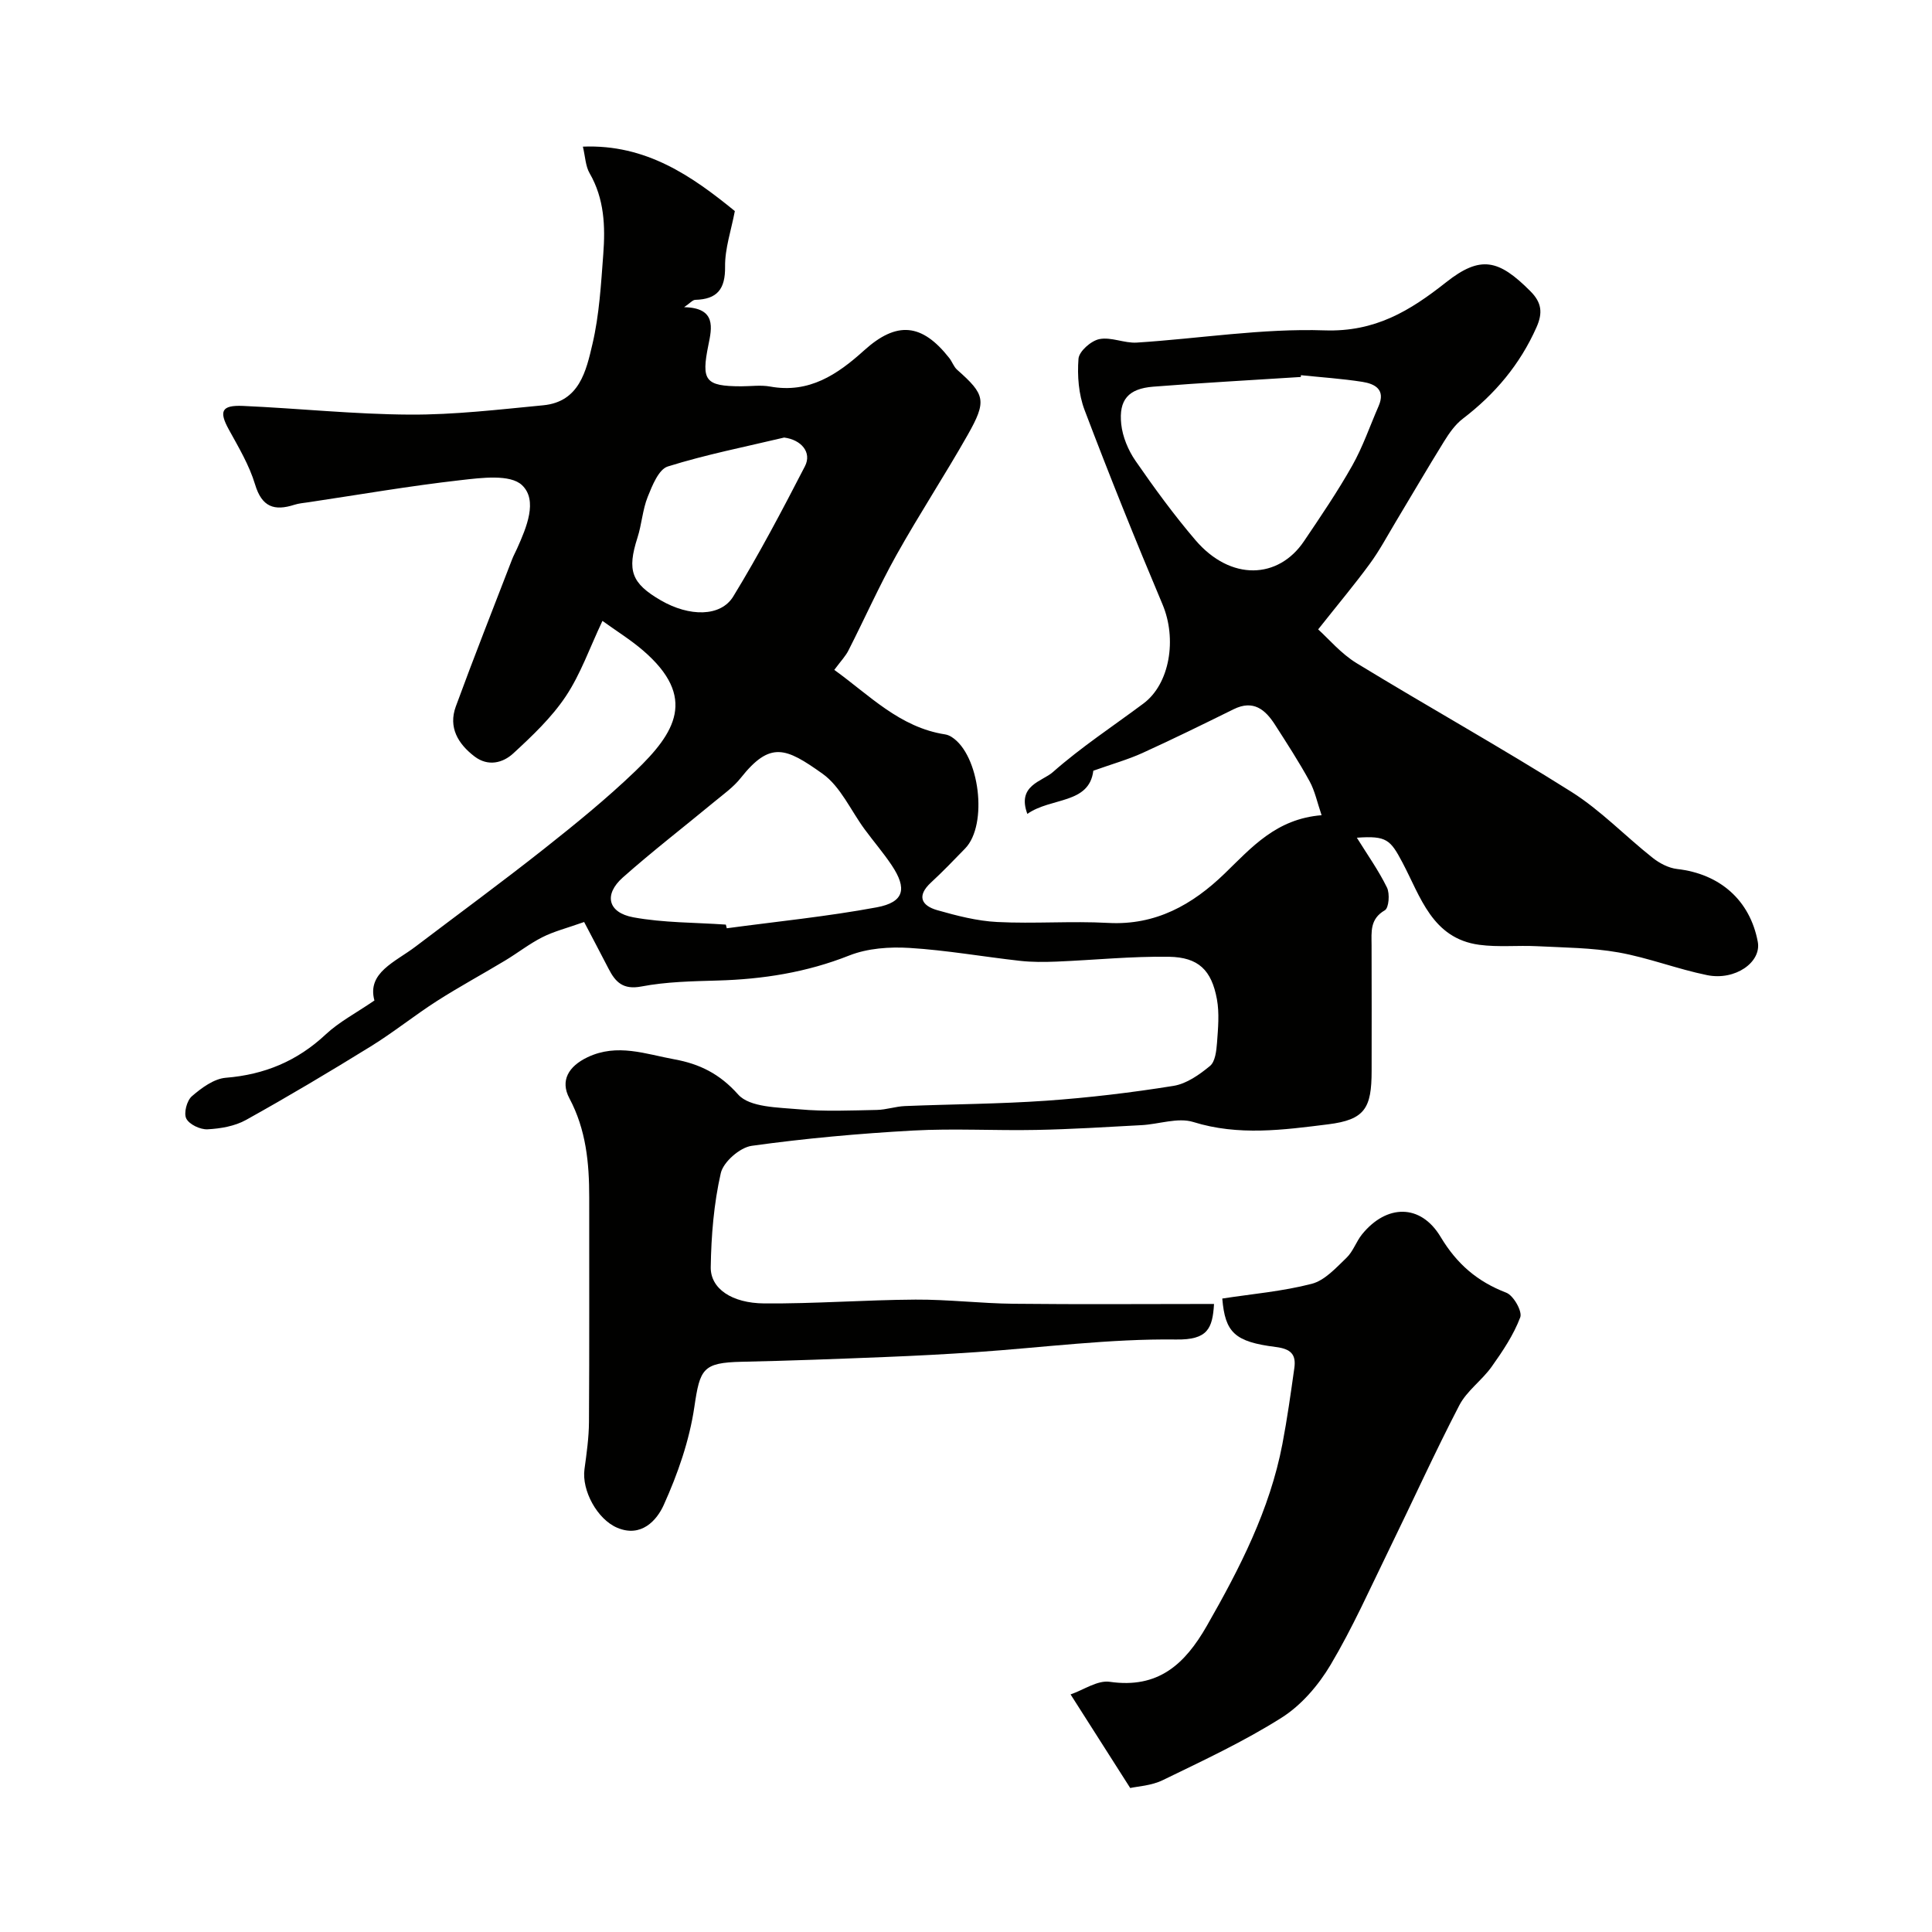
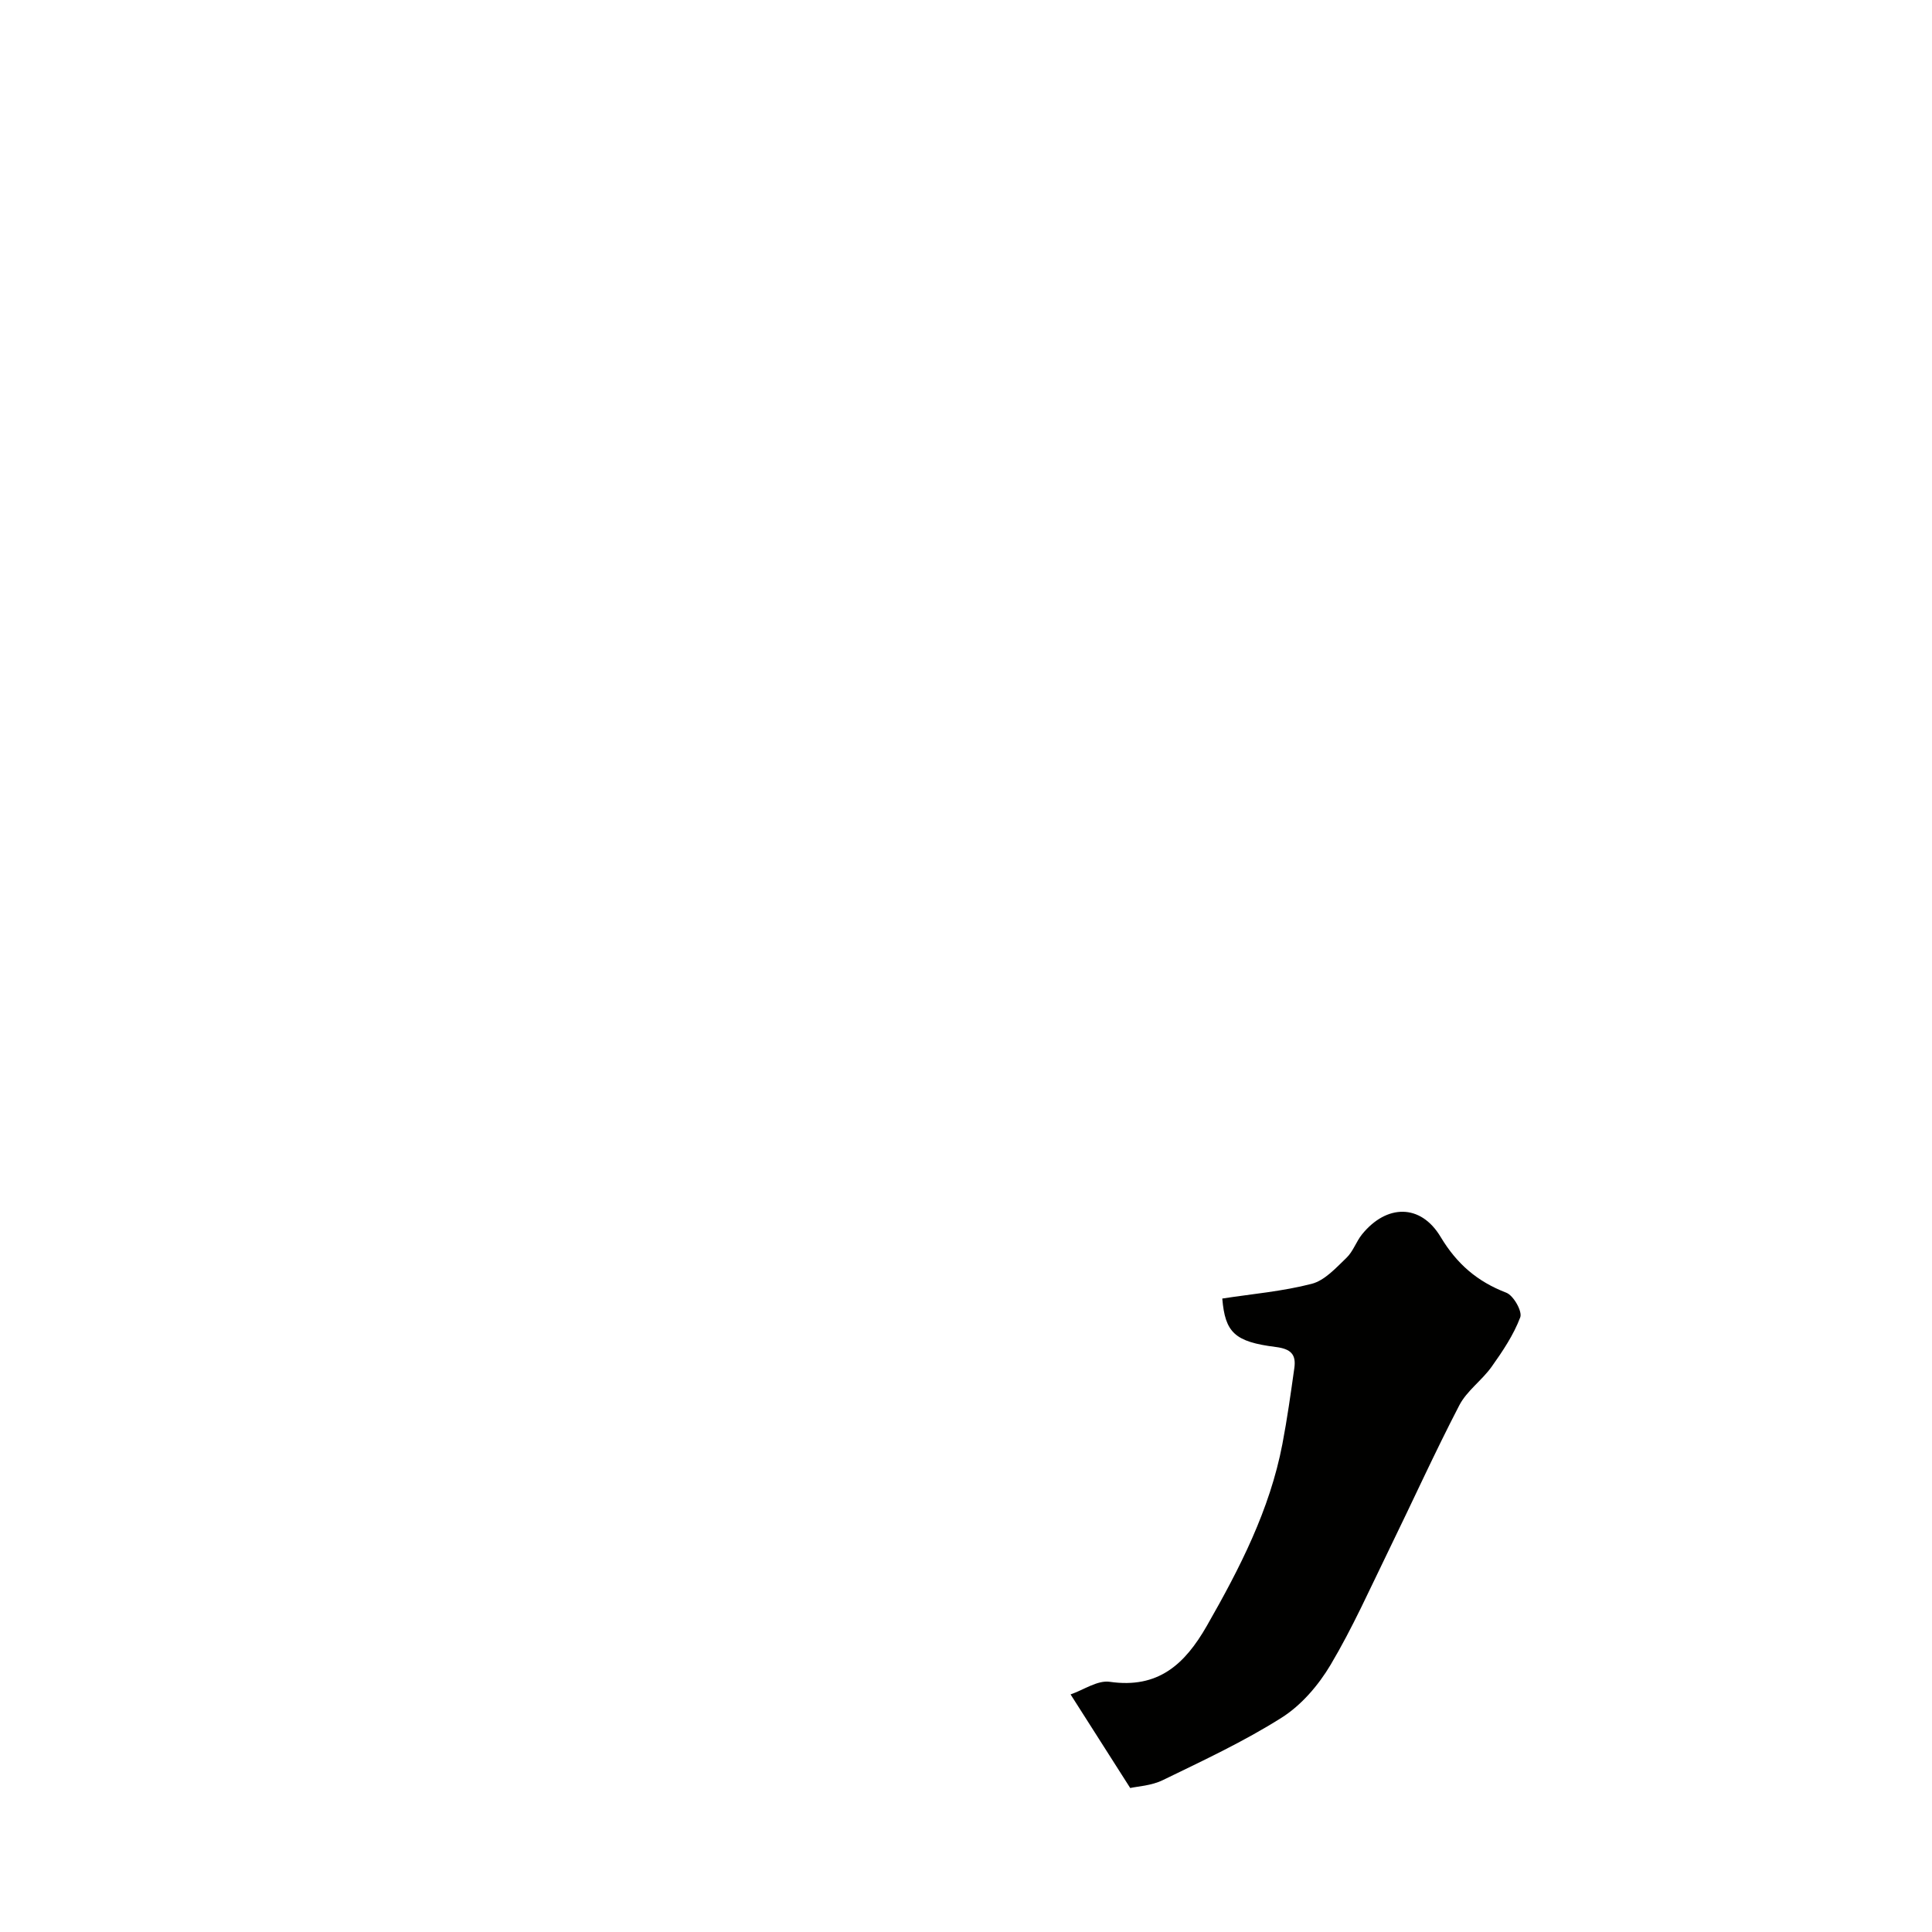
<svg xmlns="http://www.w3.org/2000/svg" enable-background="new 0 0 400 400" viewBox="0 0 400 400">
  <g fill="#010100">
-     <path d="m172.73 138.69c7.29 5.25 13.53 11.9 22.95 13.36.47.07.94.28 1.34.53 5.81 3.67 7.58 18.17 2.8 23.09-2.32 2.39-4.63 4.8-7.08 7.06-2.98 2.76-1.98 4.77 1.3 5.71 4.05 1.15 8.24 2.24 12.41 2.45 7.65.39 15.35-.23 22.99.19 9.84.54 17.45-3.78 24.11-10.22 5.57-5.39 10.65-11.32 20.07-12.08-.91-2.67-1.38-5.01-2.48-7.02-2.19-4-4.68-7.84-7.15-11.69-2.02-3.16-4.49-5.25-8.58-3.23-6.26 3.09-12.53 6.17-18.88 9.06-3 1.36-6.21 2.26-10.17 3.67-.85 6.96-8.75 5.48-13.66 8.94-2.2-5.94 3.07-6.7 5.28-8.65 5.86-5.17 12.45-9.5 18.74-14.19 5.49-4.08 6.98-13.39 3.97-20.53-5.62-13.32-11.02-26.74-16.14-40.25-1.24-3.27-1.53-7.12-1.26-10.62.12-1.53 2.6-3.72 4.32-4.06 2.43-.49 5.18.88 7.74.72 12.98-.83 25.98-2.97 38.9-2.53 10.45.35 17.62-4.01 25.14-9.95 7.16-5.66 10.91-4.73 17.45 1.83 2.37 2.37 2.6 4.5 1.27 7.49-3.42 7.7-8.6 13.84-15.25 18.92-1.59 1.21-2.83 3-3.9 4.73-3.4 5.48-6.64 11.06-9.97 16.59-1.76 2.93-3.37 5.97-5.39 8.72-3.1 4.24-6.48 8.26-10.69 13.58 2.15 1.93 4.72 5.01 7.96 6.99 14.76 9.01 29.88 17.44 44.5 26.66 6.05 3.82 11.13 9.16 16.79 13.64 1.43 1.13 3.31 2.12 5.09 2.32 8.86 1.01 15.07 6.48 16.68 15.07.79 4.21-4.66 8.09-10.5 6.9-6.18-1.26-12.15-3.6-18.34-4.7-5.53-.98-11.25-1-16.89-1.29-3.98-.2-8.02.24-11.94-.29-9.77-1.32-12.16-9.99-15.89-17.02-2.5-4.72-3.26-5.6-9.45-5.15 2.18 3.51 4.5 6.77 6.24 10.32.62 1.27.39 4.22-.44 4.7-3.13 1.81-2.76 4.47-2.75 7.24.04 8.67.01 17.33.01 26 0 7.74-1.39 10.13-9.01 11.08-9.23 1.15-18.54 2.44-27.91-.48-3.19-.99-7.12.46-10.72.65-7.26.39-14.52.85-21.79.99-8.53.17-17.08-.34-25.58.13-11.14.62-22.29 1.62-33.34 3.16-2.44.34-5.87 3.33-6.4 5.66-1.44 6.33-1.98 12.95-2.08 19.47-.06 4.42 4.33 7.45 11.09 7.5 10.43.08 20.86-.73 31.3-.79 6.76-.04 13.53.79 20.3.86 13.85.15 27.71.04 41.51.04-.3 5.12-1.35 7.45-7.81 7.36-13.77-.18-27.57 1.66-41.36 2.61-6.26.43-12.53.76-18.8 1.01-9.93.4-19.87.78-29.81.99-8.09.18-8.65 1.47-9.81 9.34-1.02 6.96-3.44 13.89-6.35 20.33-1.43 3.17-4.66 6.79-9.61 4.7-4.15-1.75-7.39-7.73-6.79-12.13.44-3.24.91-6.51.93-9.78.1-15.5.03-31 .05-46.5.01-7.11-.65-14.02-4.1-20.5-1.96-3.68-.17-6.64 3.75-8.51 6.17-2.94 12.07-.64 18.02.44 5.14.94 9.33 2.96 13.17 7.28 2.39 2.68 8.26 2.66 12.65 3.06 5.32.49 10.72.23 16.08.13 1.93-.04 3.85-.72 5.78-.8 9.76-.4 19.54-.43 29.28-1.11 8.81-.62 17.61-1.67 26.33-3.07 2.7-.43 5.37-2.31 7.57-4.13 1.08-.89 1.32-3.12 1.45-4.79.22-3 .51-6.11-.02-9.02-1.11-6.03-3.82-8.69-9.92-8.79-7.75-.12-15.52.68-23.29 1-2.52.1-5.07.12-7.57-.16-7.62-.85-15.2-2.2-22.84-2.67-4.14-.26-8.69.06-12.49 1.56-8.85 3.51-17.92 4.93-27.32 5.19-5.26.15-10.58.25-15.72 1.23-3.78.72-5.37-.88-6.8-3.67-1.84-3.57-3.72-7.11-5.06-9.68-3.61 1.28-6.26 1.94-8.63 3.14-2.7 1.36-5.12 3.27-7.73 4.84-4.68 2.82-9.49 5.42-14.09 8.36-4.67 2.99-9.01 6.5-13.72 9.41-8.5 5.25-17.09 10.37-25.83 15.23-2.32 1.29-5.27 1.8-7.97 1.94-1.5.08-3.78-1-4.4-2.22-.57-1.12.11-3.72 1.15-4.62 2-1.73 4.57-3.63 7.03-3.83 8.03-.65 14.79-3.46 20.69-8.98 2.77-2.59 6.27-4.41 10.08-7.02-1.58-5.77 4.28-7.94 8.54-11.18 8.86-6.73 17.83-13.3 26.56-20.2 6.5-5.14 12.95-10.38 18.92-16.11 8.22-7.89 12.91-15.25 1.58-24.99-2.56-2.2-5.47-4-8.39-6.11-2.64 5.57-4.51 11-7.6 15.63-2.94 4.4-6.93 8.18-10.86 11.8-2.15 1.98-5.21 2.78-8.02.64-3.43-2.62-5.46-6.03-3.88-10.35 3.74-10.21 7.75-20.33 11.66-30.48.29-.76.7-1.48 1.03-2.23 1.95-4.35 4.34-9.98 1.01-13.12-2.43-2.3-8.41-1.52-12.69-1.03-10.55 1.19-21.03 3.01-31.54 4.58-.97.14-1.97.22-2.9.52-4.15 1.33-6.72.48-8.13-4.21-1.2-3.99-3.42-7.71-5.45-11.4-2.05-3.74-1.52-5.05 2.93-4.86 11.53.51 23.05 1.74 34.58 1.8 9.2.05 18.42-1.05 27.6-1.93 7.51-.72 8.9-7.16 10.2-12.72 1.41-6.03 1.76-12.33 2.23-18.54.44-5.77.23-11.5-2.83-16.79-.85-1.47-.89-3.4-1.39-5.5 13.11-.53 22.59 6.11 31.46 13.34-.76 4.02-2.07 7.77-2.02 11.5.06 4.67-1.63 6.76-6.18 6.88-.53.01-1.04.66-2.3 1.52 6.7.13 5.75 4.29 5.02 7.86-1.49 7.33-.68 8.51 6.8 8.52 2 0 4.06-.3 5.99.05 8.06 1.47 13.92-2.48 19.45-7.48 6.76-6.11 11.98-5.63 17.64 1.58.6.76.92 1.8 1.62 2.42 5.81 5.14 6.2 6.41 2.17 13.53-4.74 8.36-10.03 16.42-14.72 24.81-3.58 6.4-6.56 13.12-9.89 19.66-.59 1.24-1.6 2.27-2.99 4.14zm96.62-61.01c-.01.12-.02.25-.03.37-10.2.66-20.4 1.2-30.58 2.01-5.11.41-7.14 2.7-6.6 7.76.28 2.61 1.44 5.39 2.94 7.57 3.9 5.64 7.96 11.21 12.41 16.42 7.31 8.56 17.19 8.1 22.48.25 3.46-5.13 6.96-10.27 9.99-15.65 2.2-3.89 3.66-8.2 5.46-12.32 1.49-3.41-.71-4.61-3.34-5.03-4.21-.66-8.49-.94-12.73-1.38zm-119.07 113.75c.06.25.13.5.19.76 10.36-1.4 20.79-2.43 31.06-4.34 5.67-1.06 6.34-3.85 3.08-8.72-1.71-2.56-3.74-4.91-5.57-7.4-2.89-3.91-5-8.88-8.76-11.55-7.57-5.38-10.8-6.83-16.92.89-1.51 1.91-3.59 3.38-5.49 4.95-6.31 5.22-12.81 10.23-18.93 15.66-3.96 3.52-3.11 7.26 2.18 8.24 6.26 1.15 12.76 1.06 19.16 1.51zm12.07-100.84c-8.05 1.92-16.21 3.52-24.09 5.99-1.89.59-3.22 3.95-4.16 6.29-1.07 2.67-1.23 5.69-2.12 8.45-2.18 6.81-1.27 9.44 4.86 12.99 5.86 3.39 12.37 3.45 14.98-.83 5.34-8.74 10.13-17.83 14.83-26.94 1.5-2.9-.79-5.51-4.3-5.95z" />
    <path d="m234 370.19c-4.27-6.69-7.95-12.48-12.35-19.38 2.71-.93 5.58-2.98 8.11-2.61 10.02 1.45 15.54-3.61 20.11-11.6 6.81-11.91 13.02-24 15.63-37.6 1-5.23 1.74-10.51 2.48-15.78.4-2.84-.77-3.95-3.84-4.34-8.5-1.07-10.49-2.98-11.08-10.03 6.14-.95 12.46-1.48 18.52-3.05 2.7-.7 5.03-3.31 7.2-5.39 1.37-1.31 2-3.35 3.22-4.86 5.06-6.23 12.11-6.39 16.26.53 3.39 5.65 7.61 9.25 13.6 11.56 1.49.57 3.36 3.87 2.89 5.1-1.38 3.65-3.64 7.02-5.93 10.24-2.01 2.82-5.13 4.97-6.69 7.98-5.1 9.82-9.67 19.91-14.53 29.85-3.92 8.02-7.57 16.23-12.12 23.88-2.5 4.21-6.05 8.36-10.14 10.94-7.81 4.94-16.27 8.88-24.6 12.93-2.37 1.16-5.26 1.29-6.74 1.63z" />
  </g>
</svg>